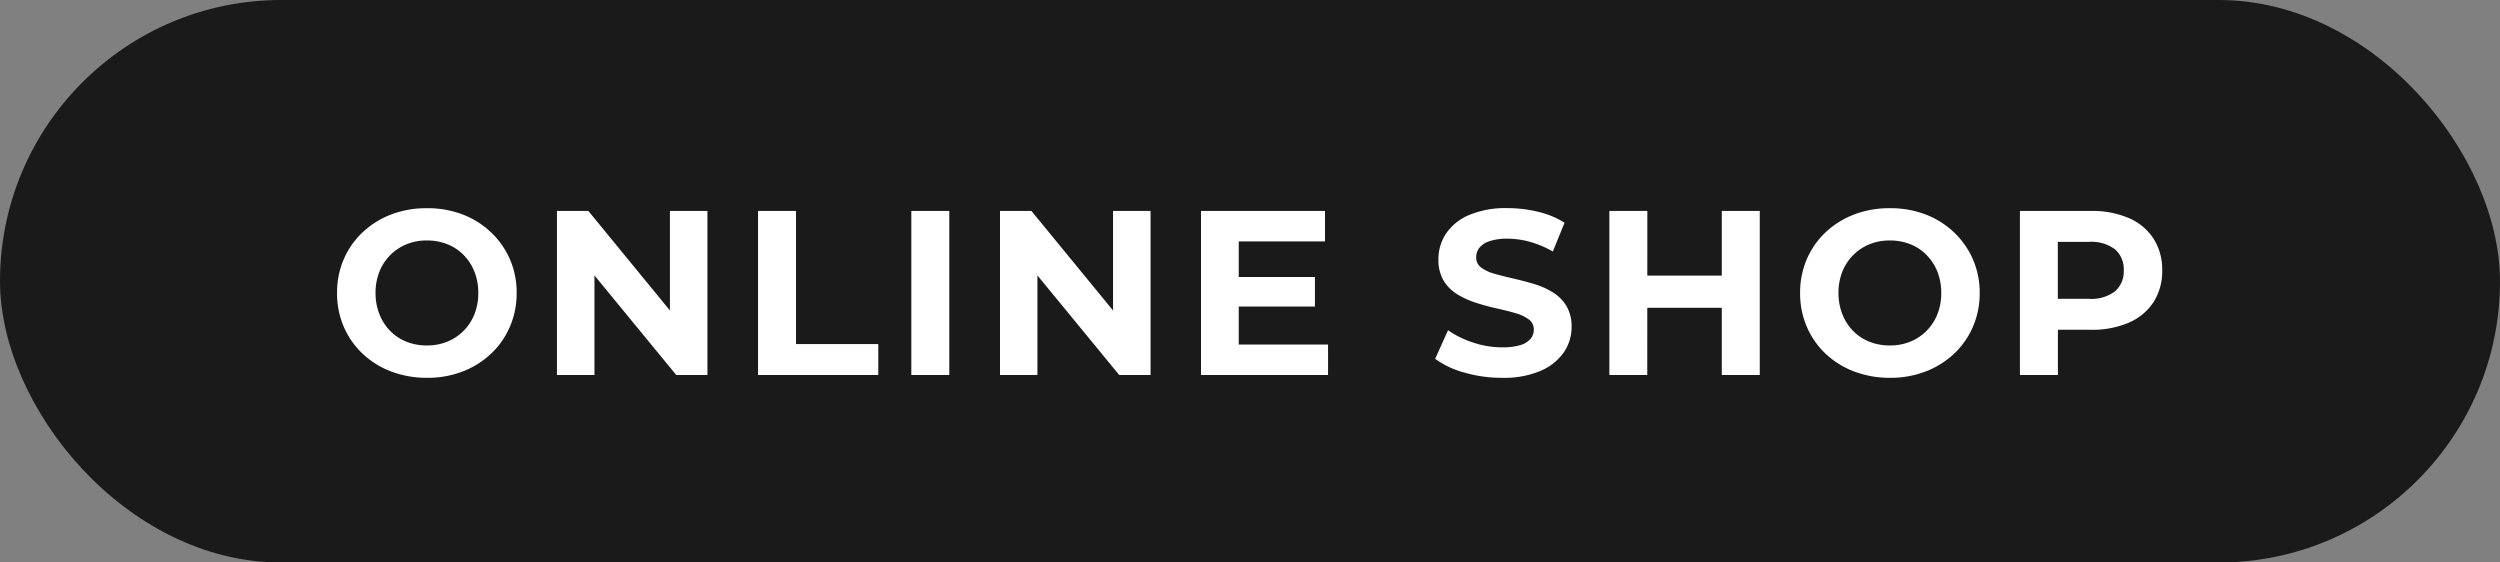
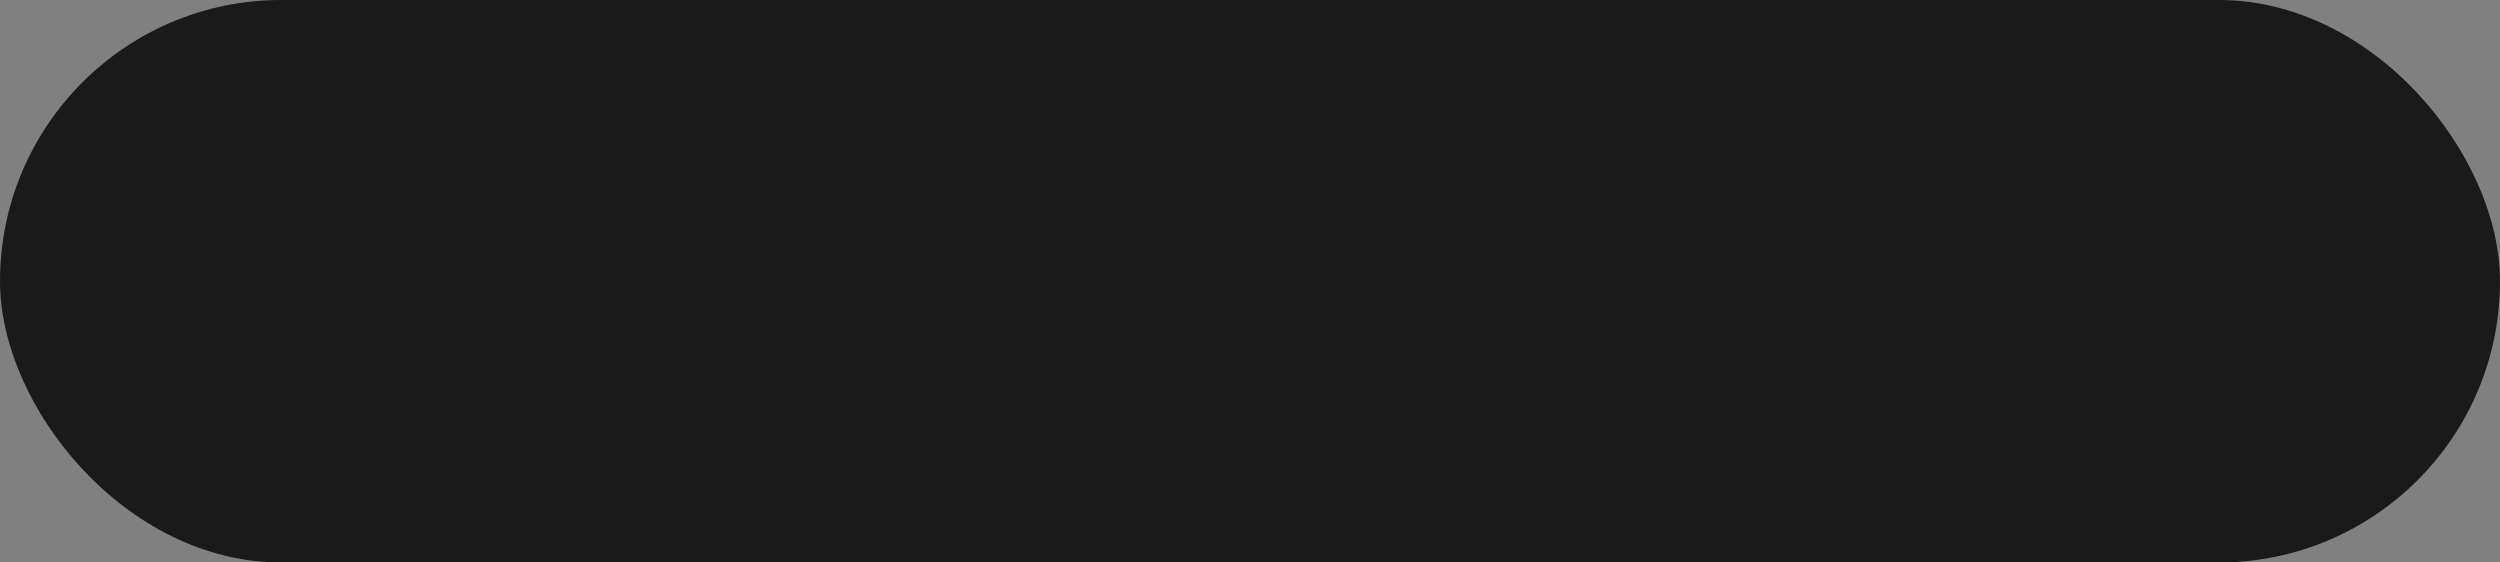
<svg xmlns="http://www.w3.org/2000/svg" id="グループ_31374" data-name="グループ 31374" width="160" height="36" viewBox="0 0 160 36">
  <rect x="0" y="0" width="160" height="36" fill="#808080" stroke="none" />
  <rect id="長方形_25935" data-name="長方形 25935" width="160" height="36" rx="18" fill="#1a1a1a" />
-   <path id="パス_33408" data-name="パス 33408" d="M-52.665.18a6.385,6.385,0,0,1-2.3-.405,5.448,5.448,0,0,1-1.83-1.14A5.2,5.2,0,0,1-58-3.09a5.39,5.39,0,0,1-.428-2.16A5.39,5.39,0,0,1-58-7.41,5.15,5.15,0,0,1-56.79-9.135a5.549,5.549,0,0,1,1.83-1.14,6.282,6.282,0,0,1,2.28-.4,6.266,6.266,0,0,1,2.287.4,5.481,5.481,0,0,1,1.815,1.14A5.319,5.319,0,0,1-47.37-7.418a5.3,5.3,0,0,1,.435,2.167,5.363,5.363,0,0,1-.435,2.168,5.193,5.193,0,0,1-1.208,1.725A5.545,5.545,0,0,1-50.392-.225,6.223,6.223,0,0,1-52.665.18Zm-.015-2.07a3.424,3.424,0,0,0,1.3-.24,3.111,3.111,0,0,0,1.042-.69,3.151,3.151,0,0,0,.7-1.065,3.625,3.625,0,0,0,.248-1.365,3.625,3.625,0,0,0-.248-1.365,3.209,3.209,0,0,0-.69-1.065,3.015,3.015,0,0,0-1.042-.69,3.482,3.482,0,0,0-1.305-.24,3.424,3.424,0,0,0-1.3.24,3.111,3.111,0,0,0-1.042.69,3.151,3.151,0,0,0-.7,1.065,3.625,3.625,0,0,0-.248,1.365,3.642,3.642,0,0,0,.248,1.358,3.192,3.192,0,0,0,.69,1.073,3.015,3.015,0,0,0,1.043.69A3.482,3.482,0,0,0-52.68-1.89ZM-44.355,0V-10.5h2.01l6.195,7.56h-.975V-10.5h2.4V0H-36.72l-6.21-7.56h.975V0Zm12.87,0V-10.5h2.43v8.52h5.265V0Zm9.81,0V-10.5h2.43V0ZM-16,0V-10.5h2.01l6.2,7.56h-.975V-10.5h2.4V0H-8.37l-6.21-7.56h.975V0ZM-.9-6.27H4.155v1.89H-.9Zm.18,4.32H4.995V0h-8.13V-10.5H4.8v1.95H-.72ZM16.125.18A8.567,8.567,0,0,1,13.71-.158a5.65,5.65,0,0,1-1.86-.878l.825-1.83a6.027,6.027,0,0,0,1.6.788,5.871,5.871,0,0,0,1.867.308A3.89,3.89,0,0,0,17.3-1.913a1.361,1.361,0,0,0,.653-.4.894.894,0,0,0,.21-.585.791.791,0,0,0-.33-.668,2.71,2.71,0,0,0-.87-.4q-.54-.157-1.192-.3T14.468-4.62a5.52,5.52,0,0,1-1.193-.54,2.654,2.654,0,0,1-.878-.87,2.565,2.565,0,0,1-.337-1.38,2.93,2.93,0,0,1,.488-1.642,3.335,3.335,0,0,1,1.47-1.185,6.019,6.019,0,0,1,2.468-.443,8.255,8.255,0,0,1,1.95.233,5.619,5.619,0,0,1,1.695.7l-.75,1.845a6.383,6.383,0,0,0-1.47-.622,5.407,5.407,0,0,0-1.44-.2,3.406,3.406,0,0,0-1.155.165,1.362,1.362,0,0,0-.645.427.991.991,0,0,0-.195.608.777.777,0,0,0,.33.653,2.606,2.606,0,0,0,.87.4q.54.15,1.192.3t1.305.345a5.046,5.046,0,0,1,1.193.525,2.654,2.654,0,0,1,.877.87,2.534,2.534,0,0,1,.338,1.365,2.839,2.839,0,0,1-.5,1.62A3.458,3.458,0,0,1,18.608-.27,5.973,5.973,0,0,1,16.125.18ZM30.195-10.5h2.43V0h-2.43ZM25.425,0H23V-10.5h2.43Zm4.95-4.3h-5.13V-6.36h5.13ZM40.965.18a6.385,6.385,0,0,1-2.3-.405,5.448,5.448,0,0,1-1.83-1.14,5.2,5.2,0,0,1-1.2-1.725,5.39,5.39,0,0,1-.428-2.16,5.39,5.39,0,0,1,.428-2.16A5.15,5.15,0,0,1,36.84-9.135a5.549,5.549,0,0,1,1.83-1.14,6.282,6.282,0,0,1,2.28-.4,6.266,6.266,0,0,1,2.287.4,5.481,5.481,0,0,1,1.815,1.14A5.319,5.319,0,0,1,46.26-7.418,5.3,5.3,0,0,1,46.7-5.25a5.363,5.363,0,0,1-.435,2.168,5.193,5.193,0,0,1-1.208,1.725A5.545,5.545,0,0,1,43.238-.225,6.223,6.223,0,0,1,40.965.18ZM40.95-1.89a3.424,3.424,0,0,0,1.3-.24,3.111,3.111,0,0,0,1.042-.69,3.151,3.151,0,0,0,.7-1.065,3.625,3.625,0,0,0,.248-1.365,3.625,3.625,0,0,0-.248-1.365A3.209,3.209,0,0,0,43.3-7.68a3.015,3.015,0,0,0-1.042-.69,3.482,3.482,0,0,0-1.305-.24,3.424,3.424,0,0,0-1.3.24,3.111,3.111,0,0,0-1.042.69,3.151,3.151,0,0,0-.7,1.065,3.625,3.625,0,0,0-.248,1.365,3.642,3.642,0,0,0,.248,1.358A3.192,3.192,0,0,0,38.6-2.82a3.015,3.015,0,0,0,1.043.69A3.482,3.482,0,0,0,40.95-1.89ZM49.275,0V-10.5H53.82a5.9,5.9,0,0,1,2.43.458A3.558,3.558,0,0,1,57.825-8.73a3.664,3.664,0,0,1,.555,2.04,3.636,3.636,0,0,1-.555,2.025A3.558,3.558,0,0,1,56.25-3.353a5.9,5.9,0,0,1-2.43.458H50.625l1.08-1.1V0ZM51.7-3.72l-1.08-1.155h3.06a2.514,2.514,0,0,0,1.68-.48A1.671,1.671,0,0,0,55.92-6.69a1.689,1.689,0,0,0-.555-1.35,2.514,2.514,0,0,0-1.68-.48h-3.06L51.7-9.675Z" transform="translate(80 24)" fill="#fff" />
</svg>